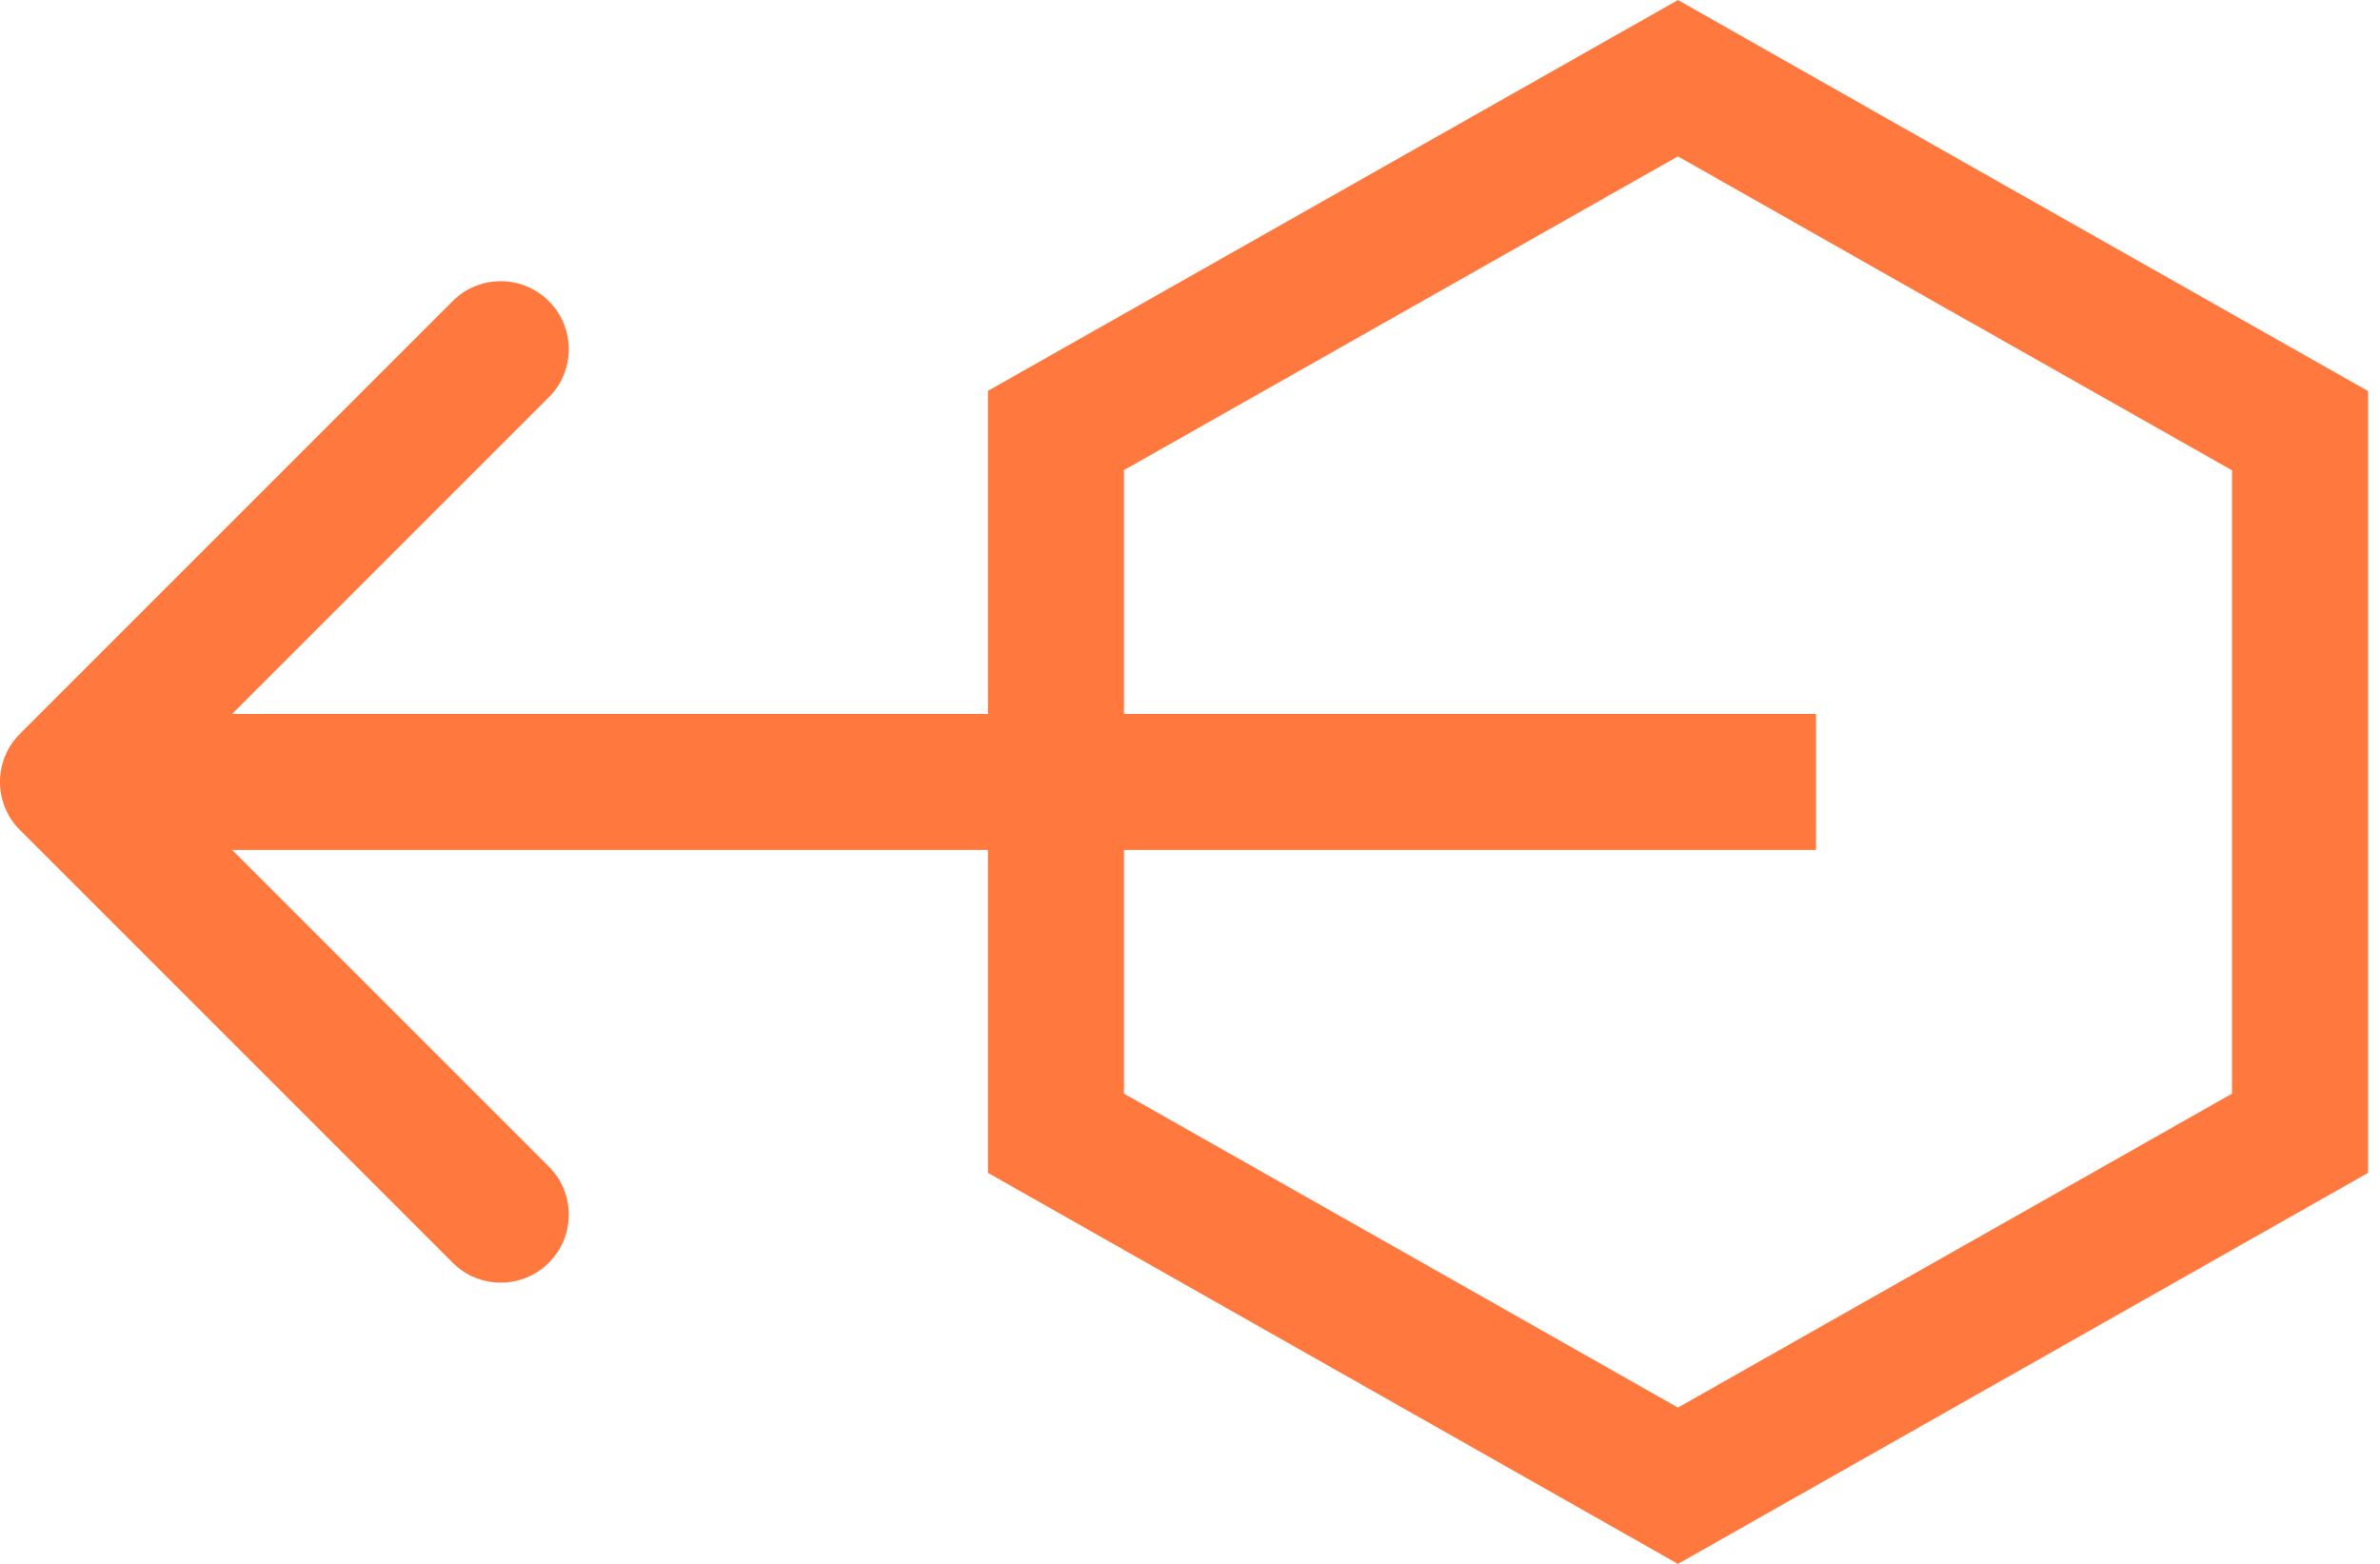
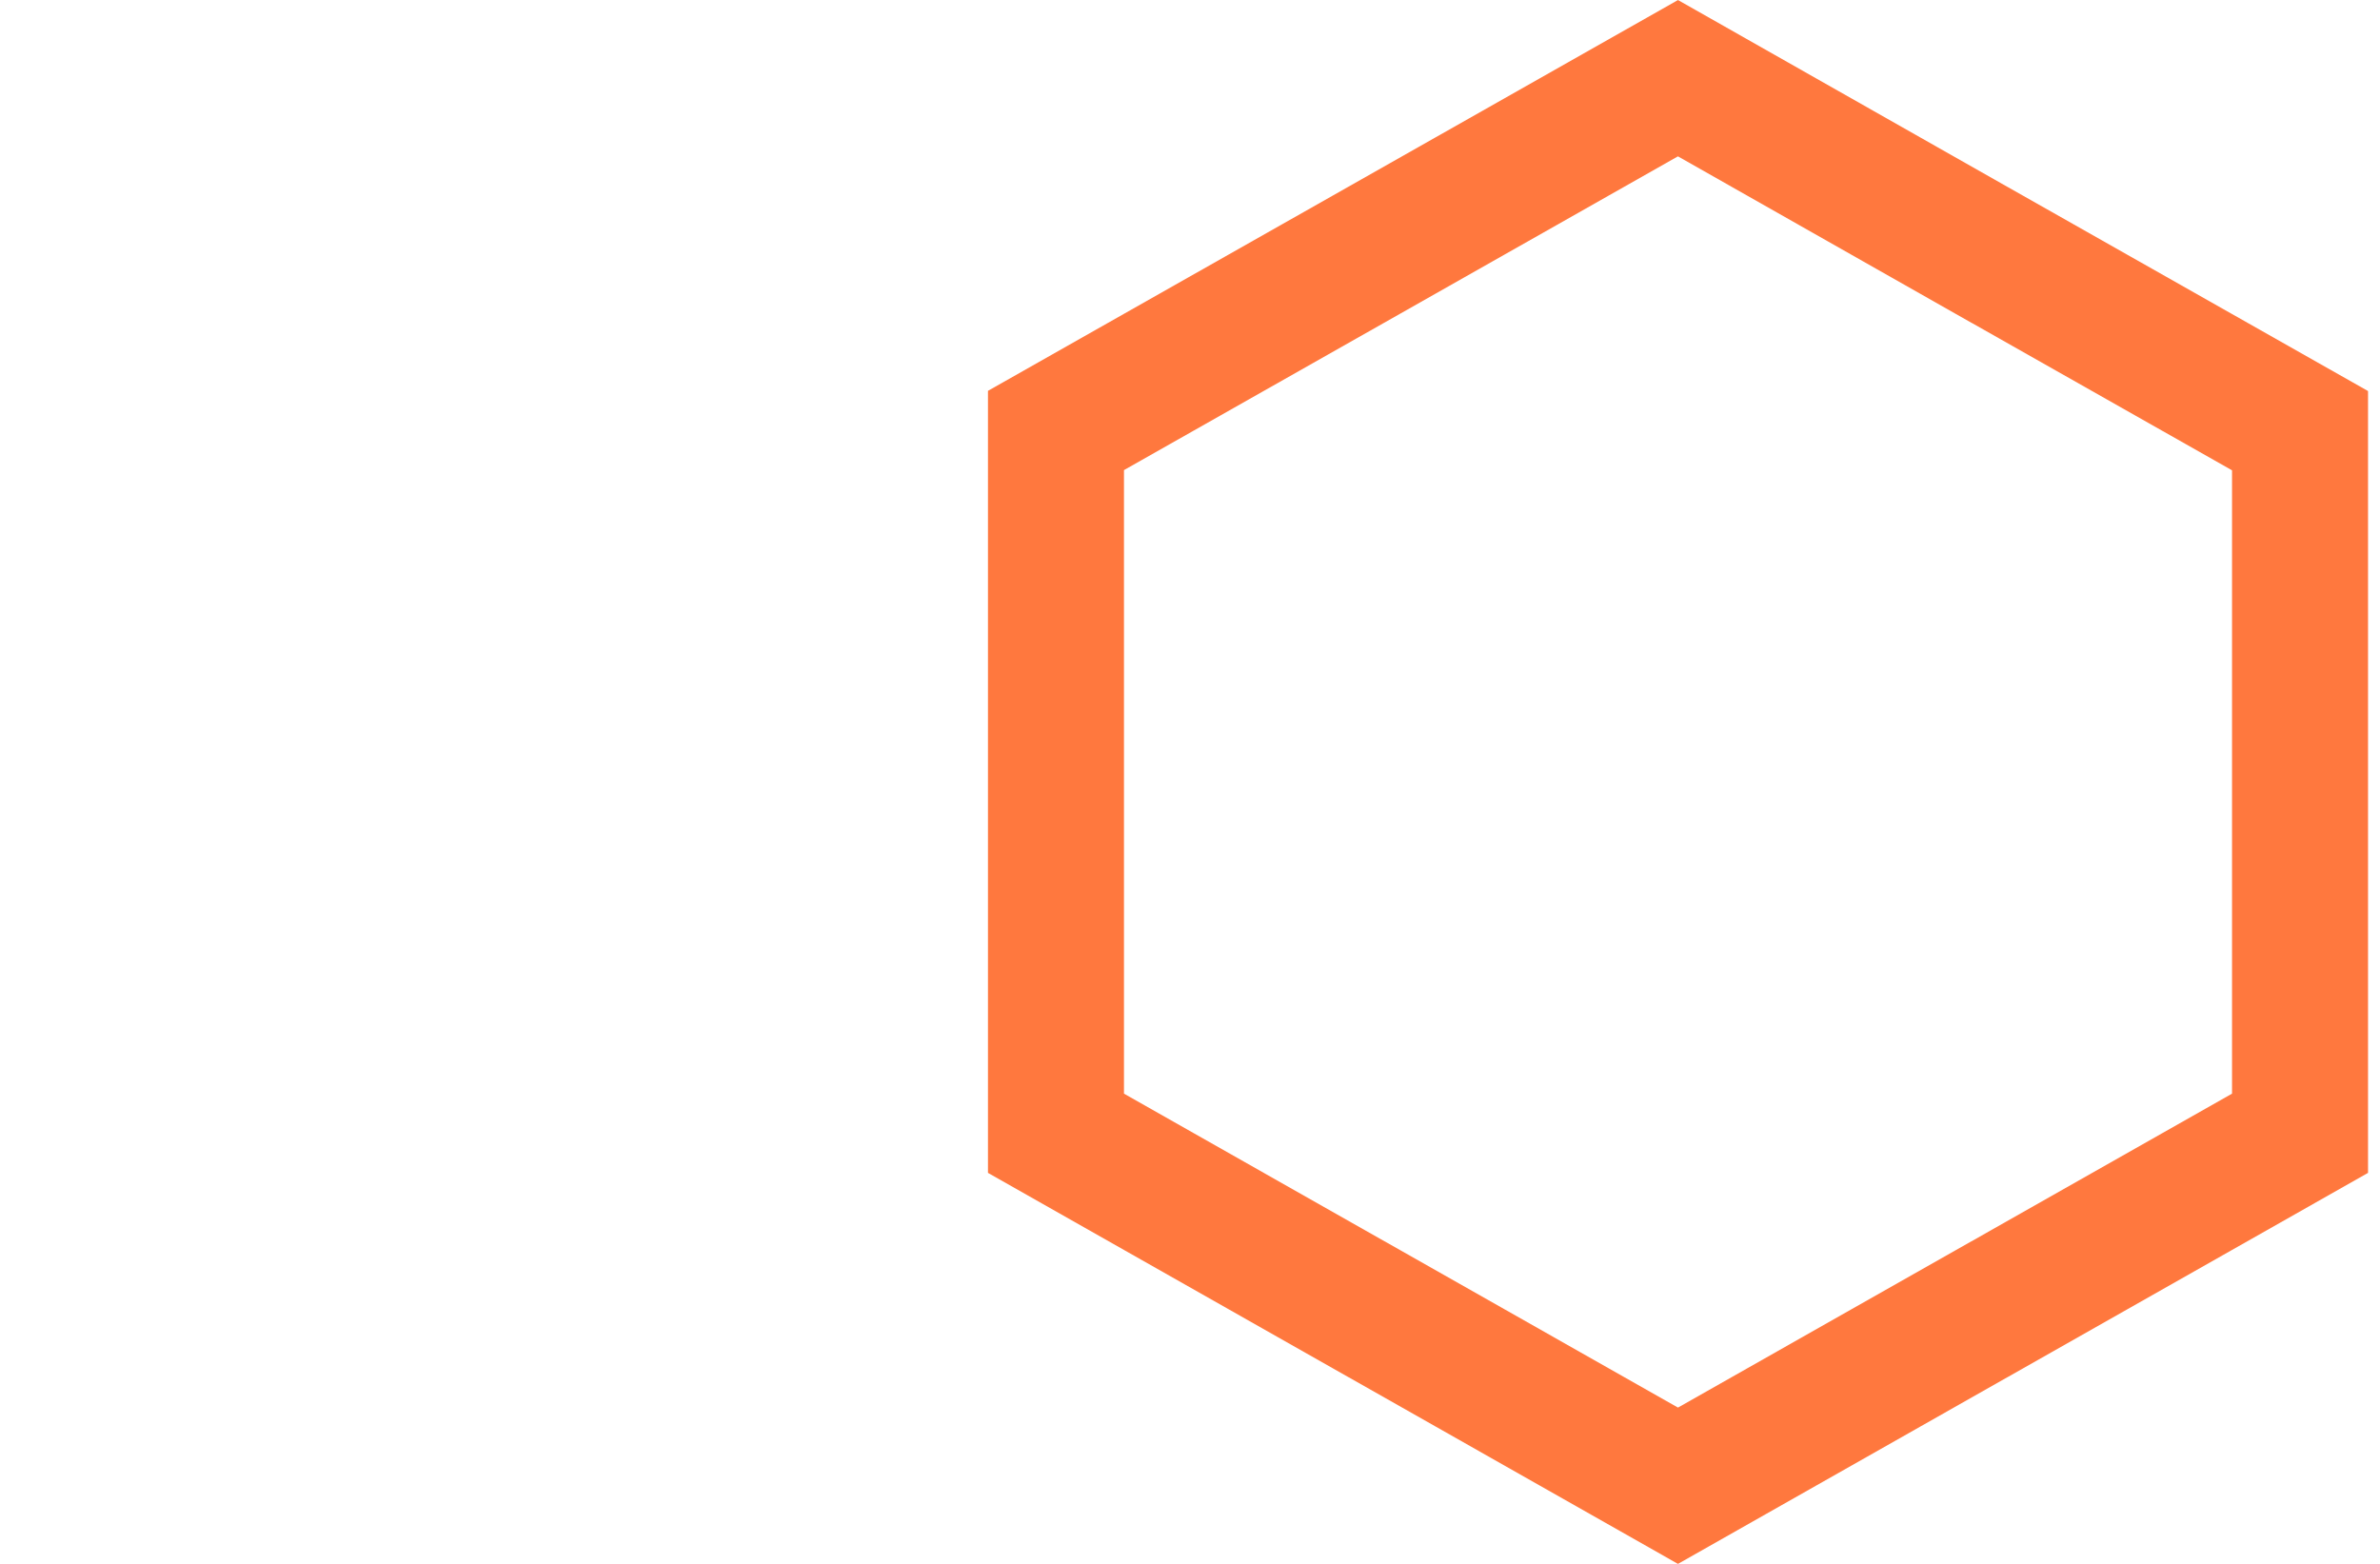
<svg xmlns="http://www.w3.org/2000/svg" width="35" height="23" viewBox="0 0 35 23" fill="none">
-   <path d="M0.293 12.207C-0.098 11.817 -0.098 11.183 0.293 10.793L6.657 4.429C7.047 4.038 7.68 4.038 8.071 4.429C8.462 4.819 8.462 5.453 8.071 5.843L2.414 11.5L8.071 17.157C8.462 17.547 8.462 18.18 8.071 18.571C7.68 18.962 7.047 18.962 6.657 18.571L0.293 12.207ZM26.706 12.5H1V10.5H26.706V12.5Z" fill="#FF783E" />
  <path d="M29.256 3.747L29.255 3.747L24.676 1.15L20.097 3.744L20.097 3.744L15.529 6.331L15.529 16.667L20.097 19.256L20.098 19.256L24.676 21.851L29.255 19.256L29.256 19.256L33.824 16.667L33.824 6.334L29.256 3.747Z" stroke="#FF783E" stroke-width="2" />
</svg>